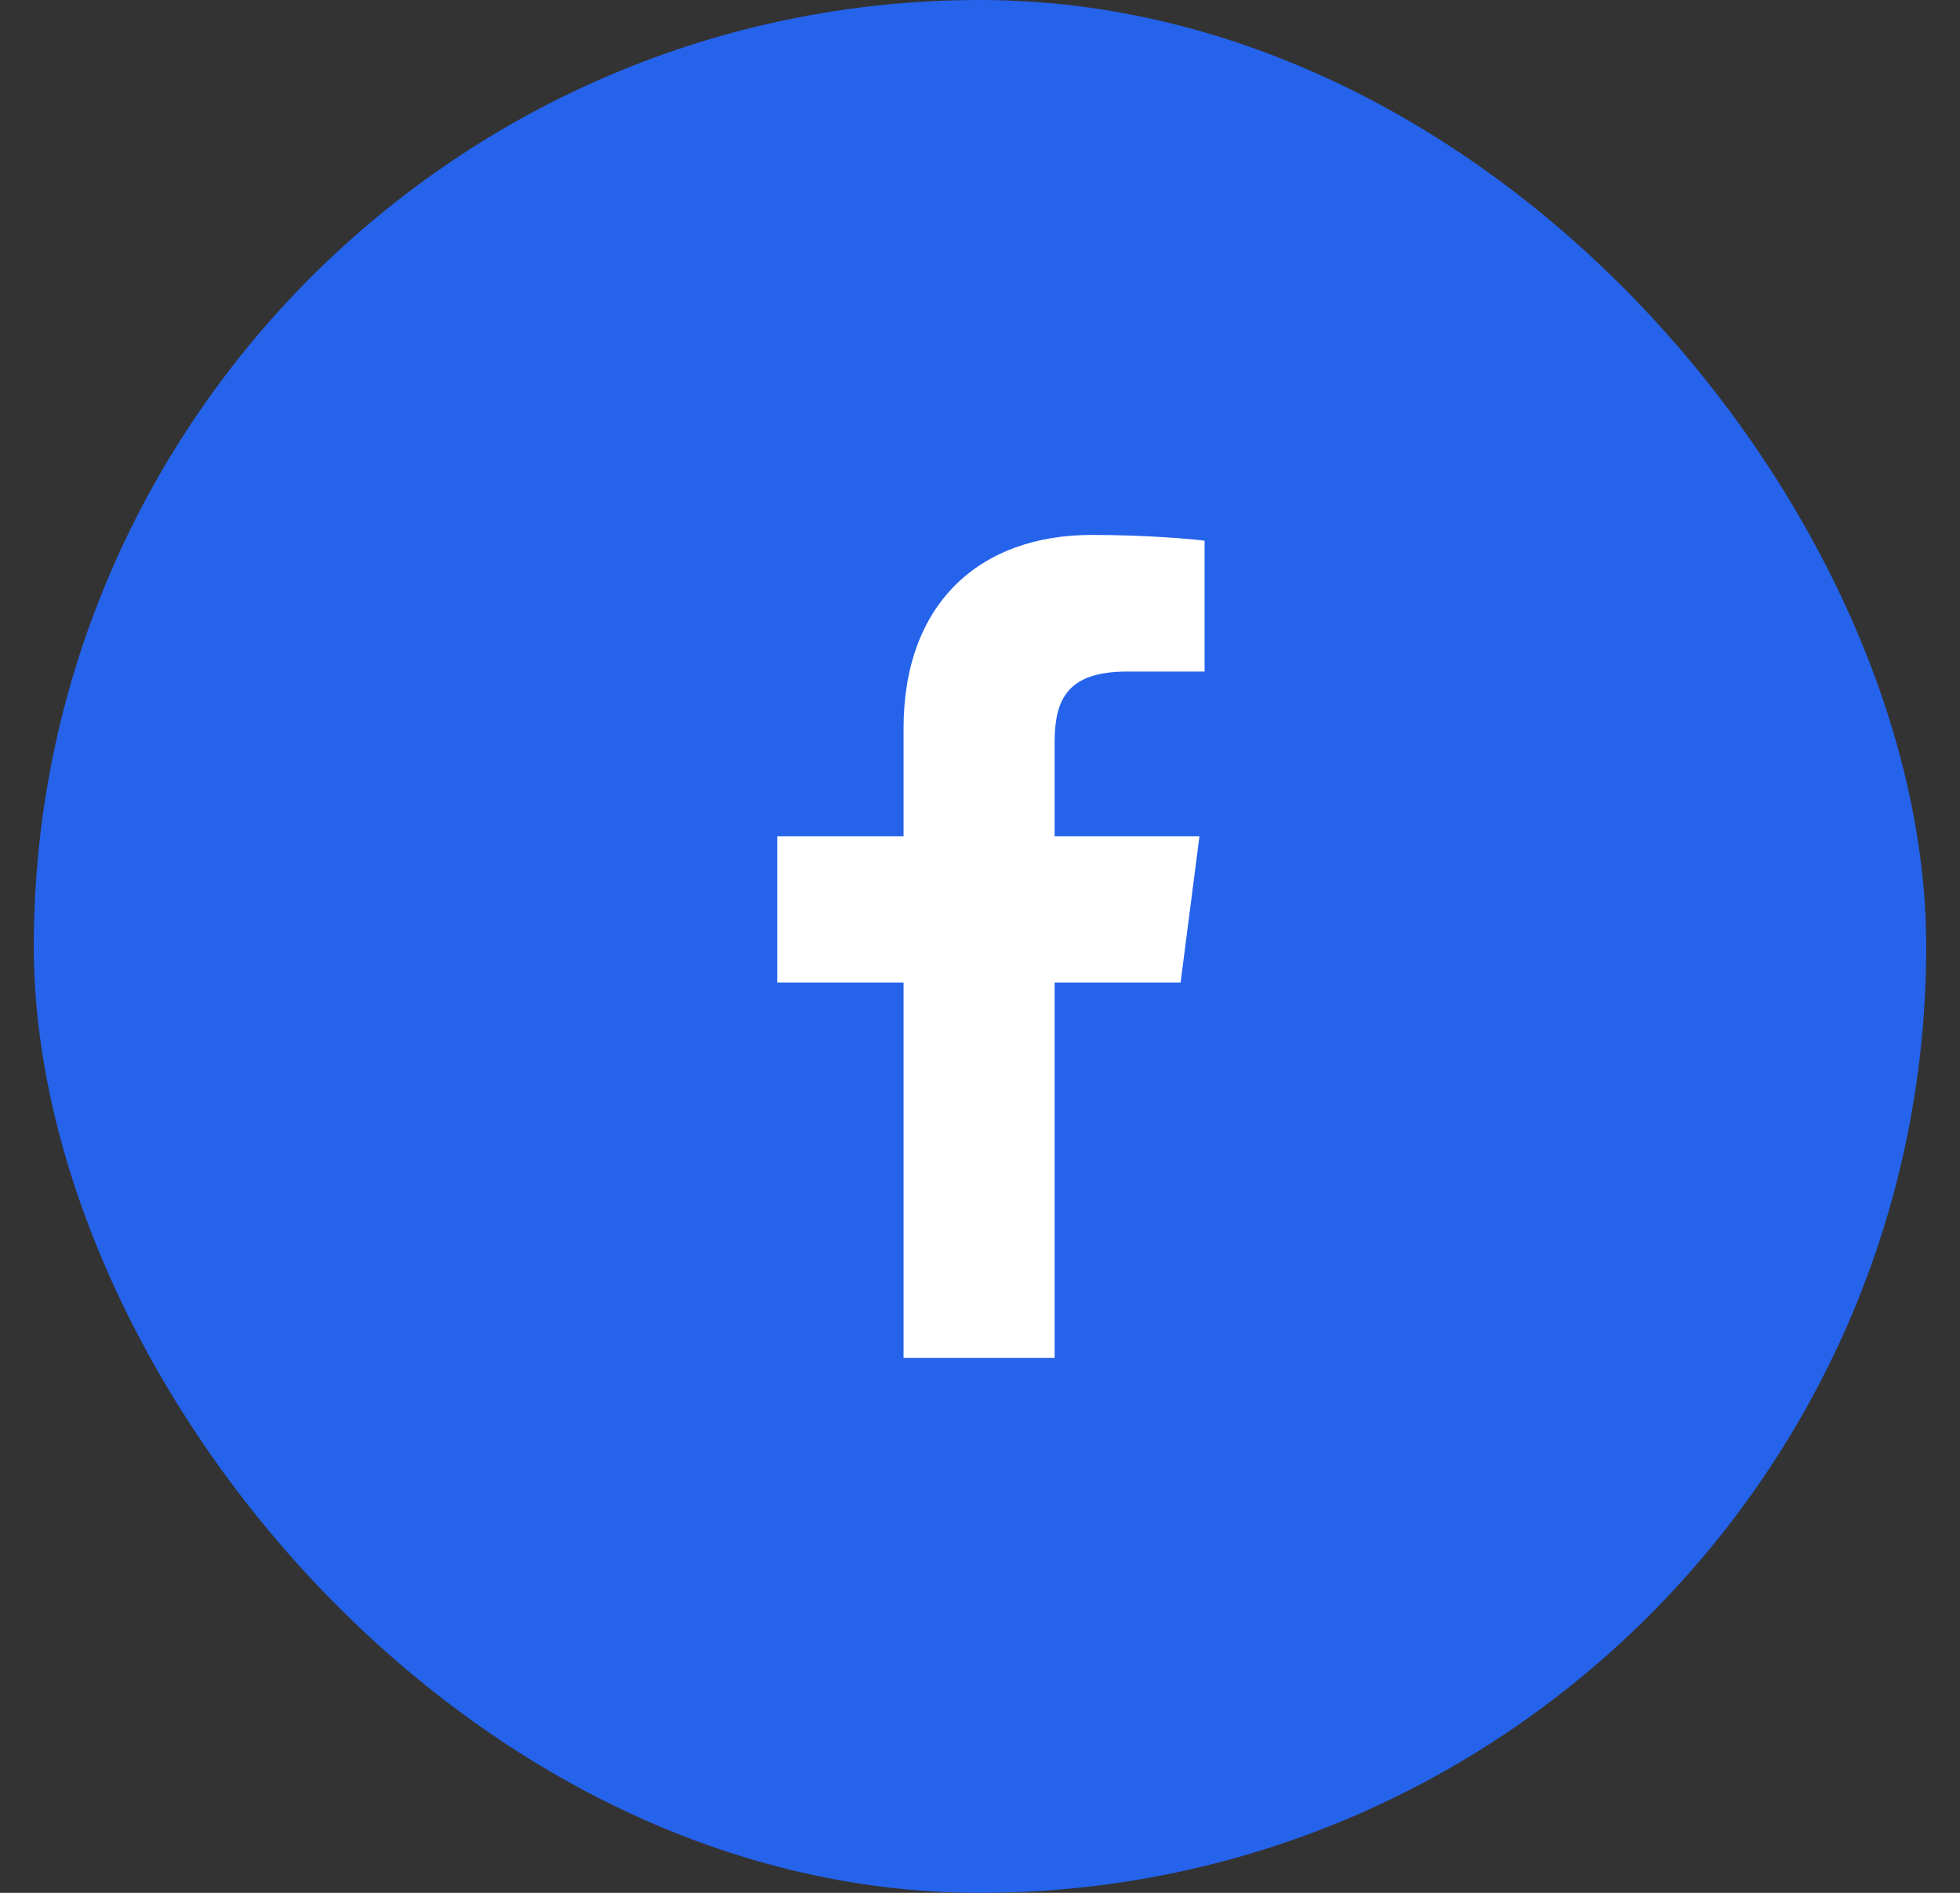
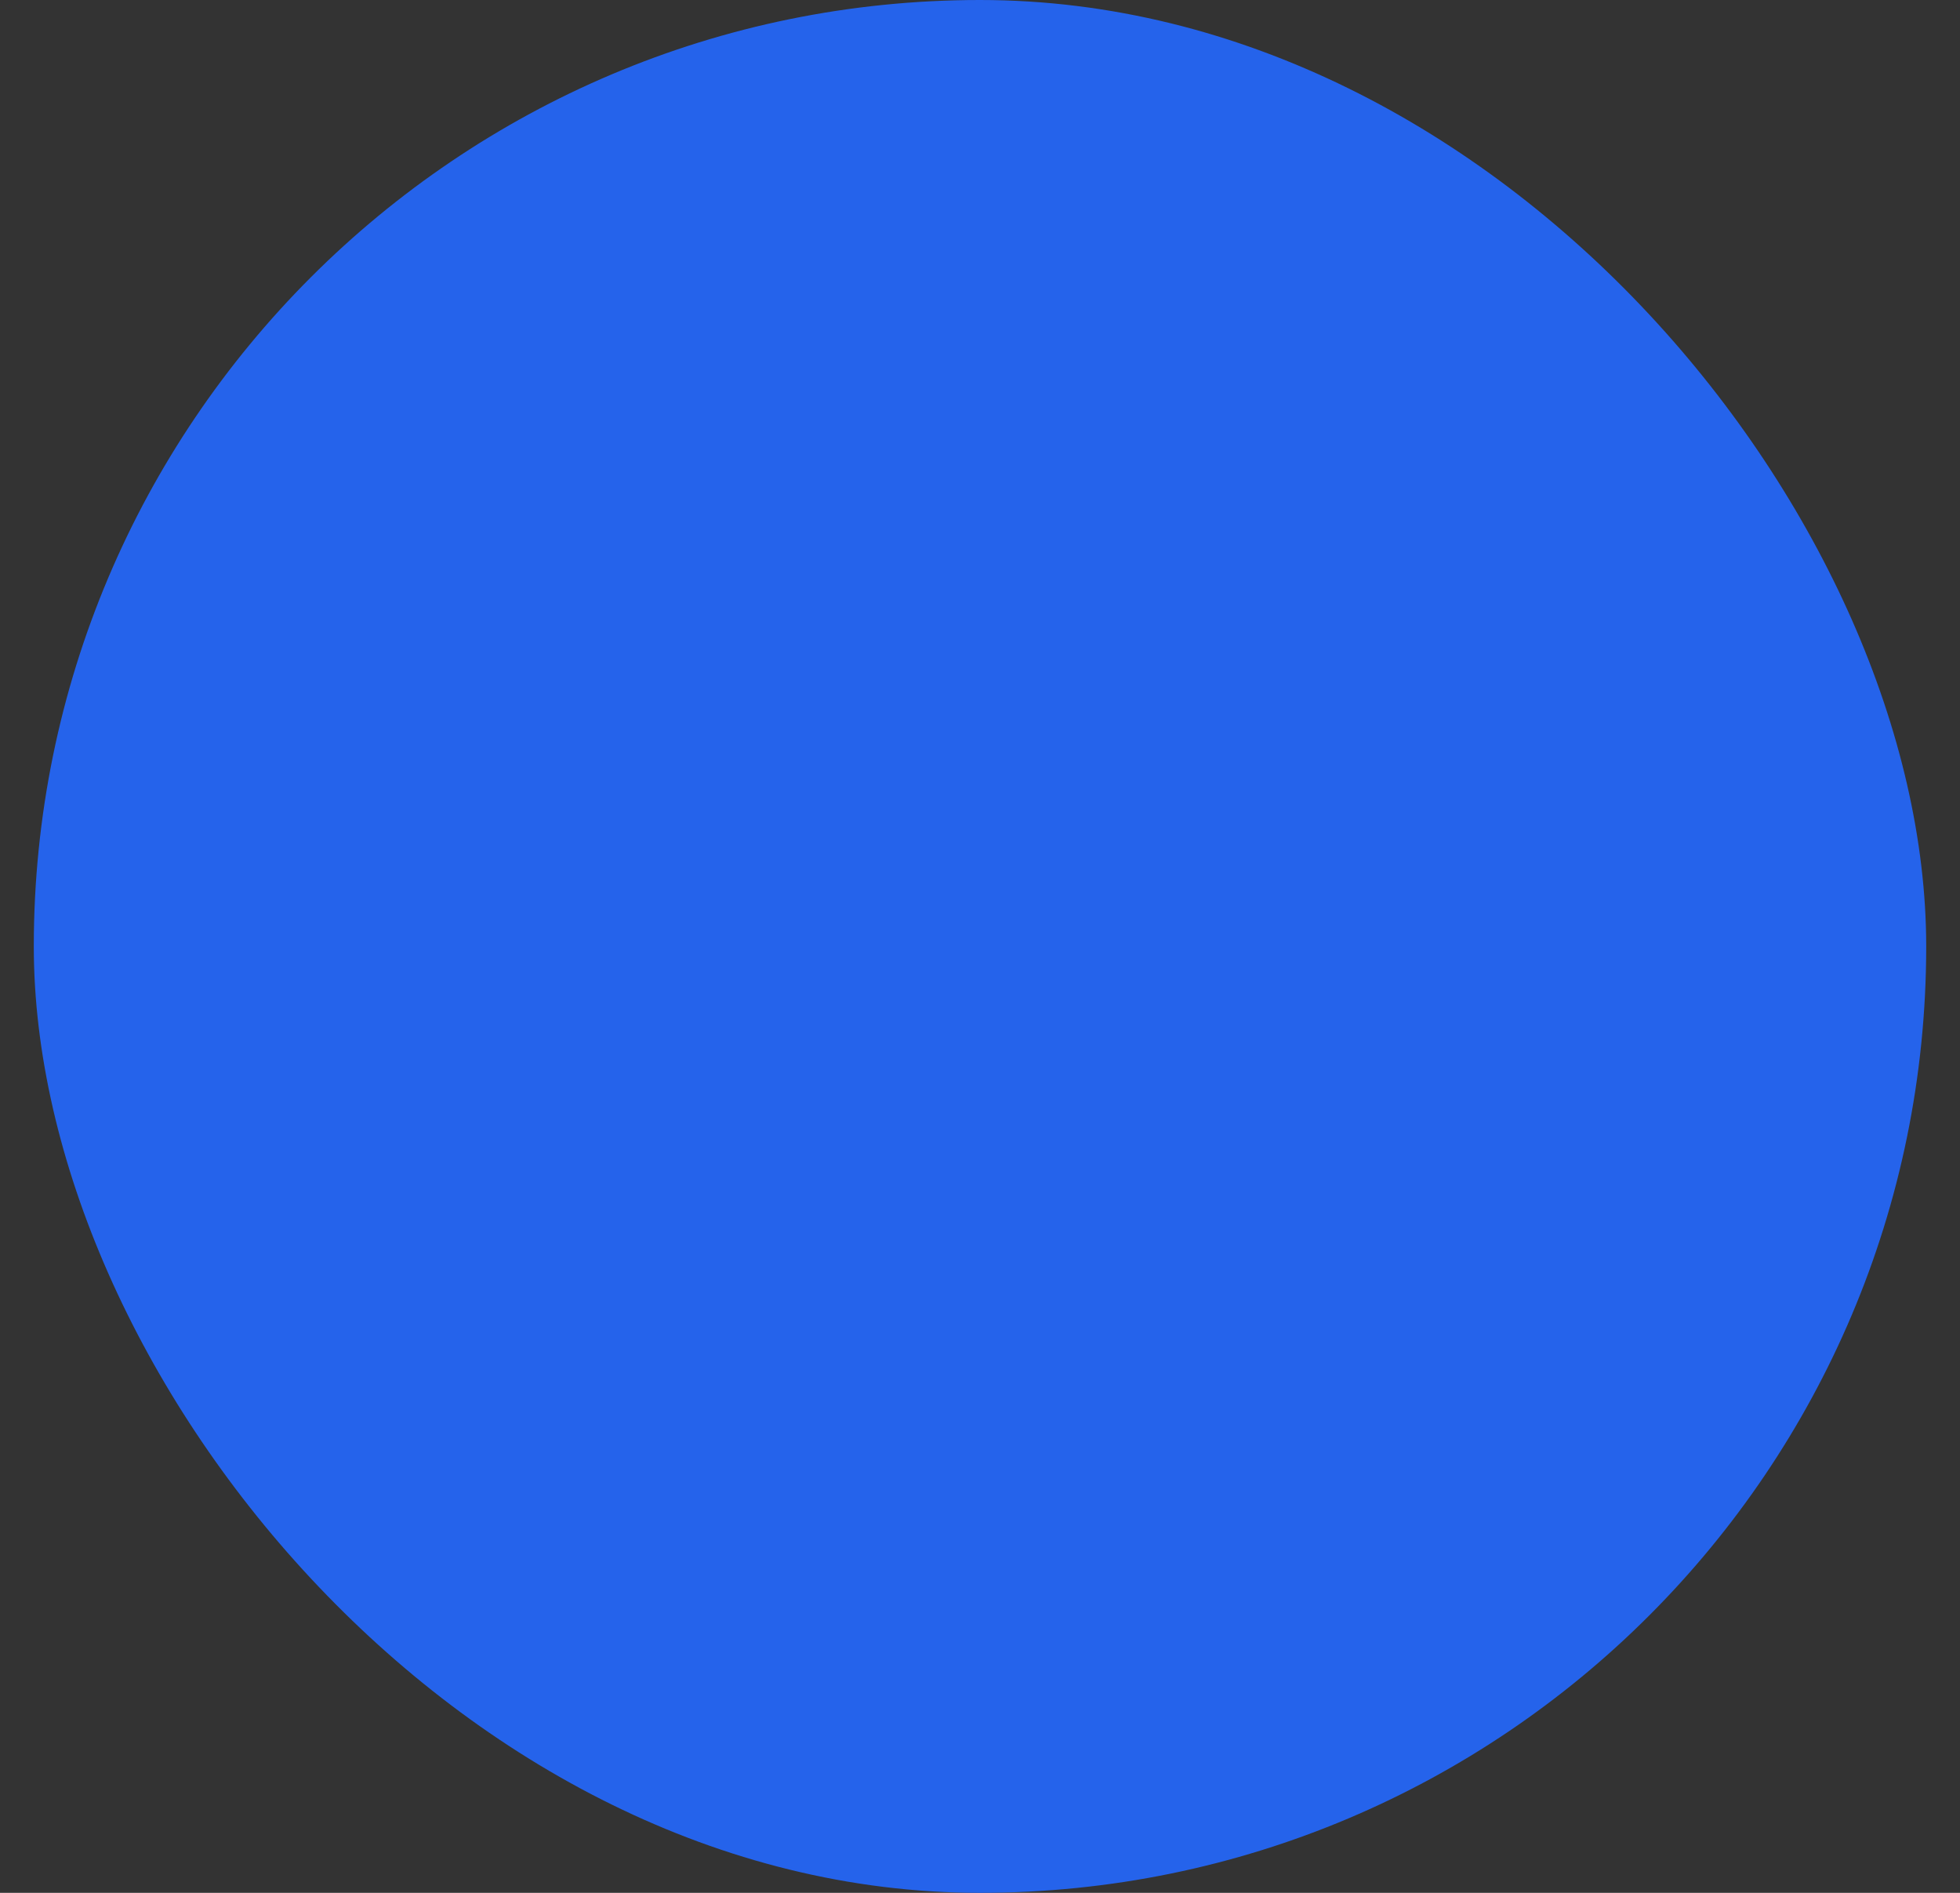
<svg xmlns="http://www.w3.org/2000/svg" width="29" height="28" viewBox="0 0 29 28" fill="none">
  <rect x="0" y="0" width="29" height="28" fill="#333333" stroke="none" />
  <rect x="0.5" width="28" height="28" rx="14" fill="#2563EB" />
-   <path d="M13.369 20.087V14.534H11.5V12.37H13.369V10.774C13.369 8.921 14.5 7.913 16.153 7.913C16.944 7.913 17.624 7.972 17.823 7.998V9.934L16.677 9.934C15.778 9.934 15.604 10.361 15.604 10.988V12.37H17.747L17.468 14.534H15.604V20.087H13.369Z" fill="white" />
</svg>